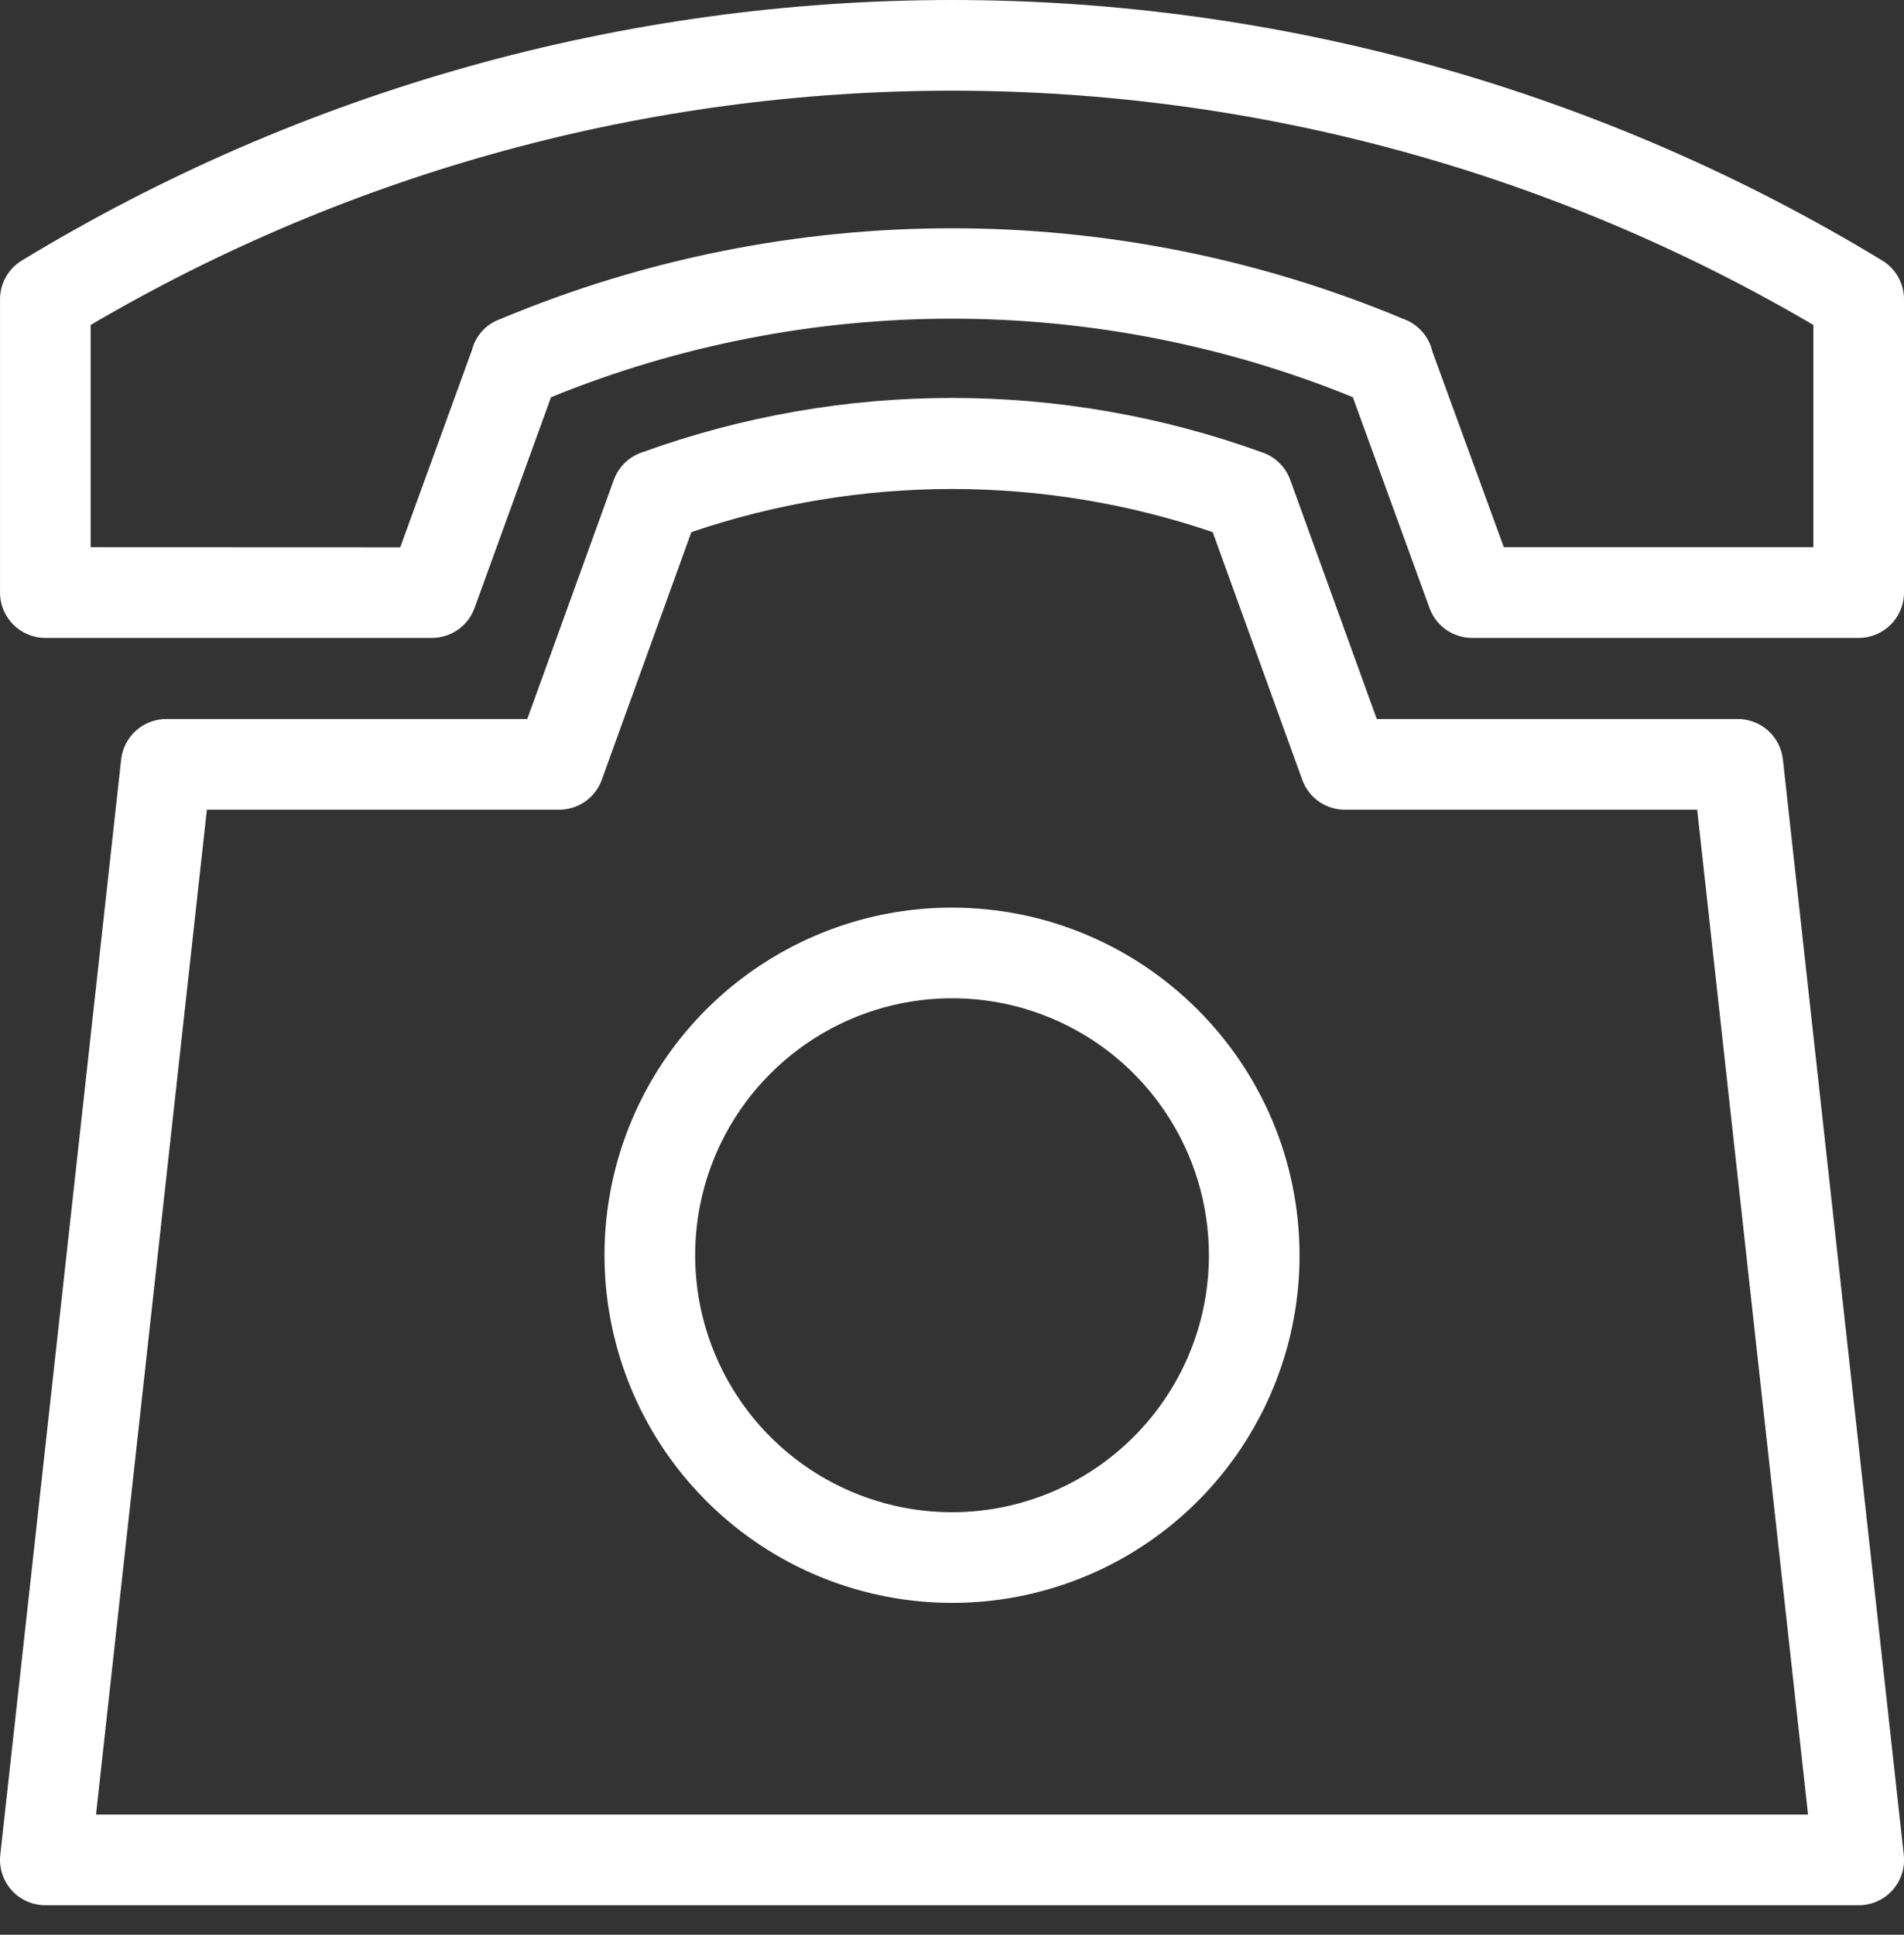
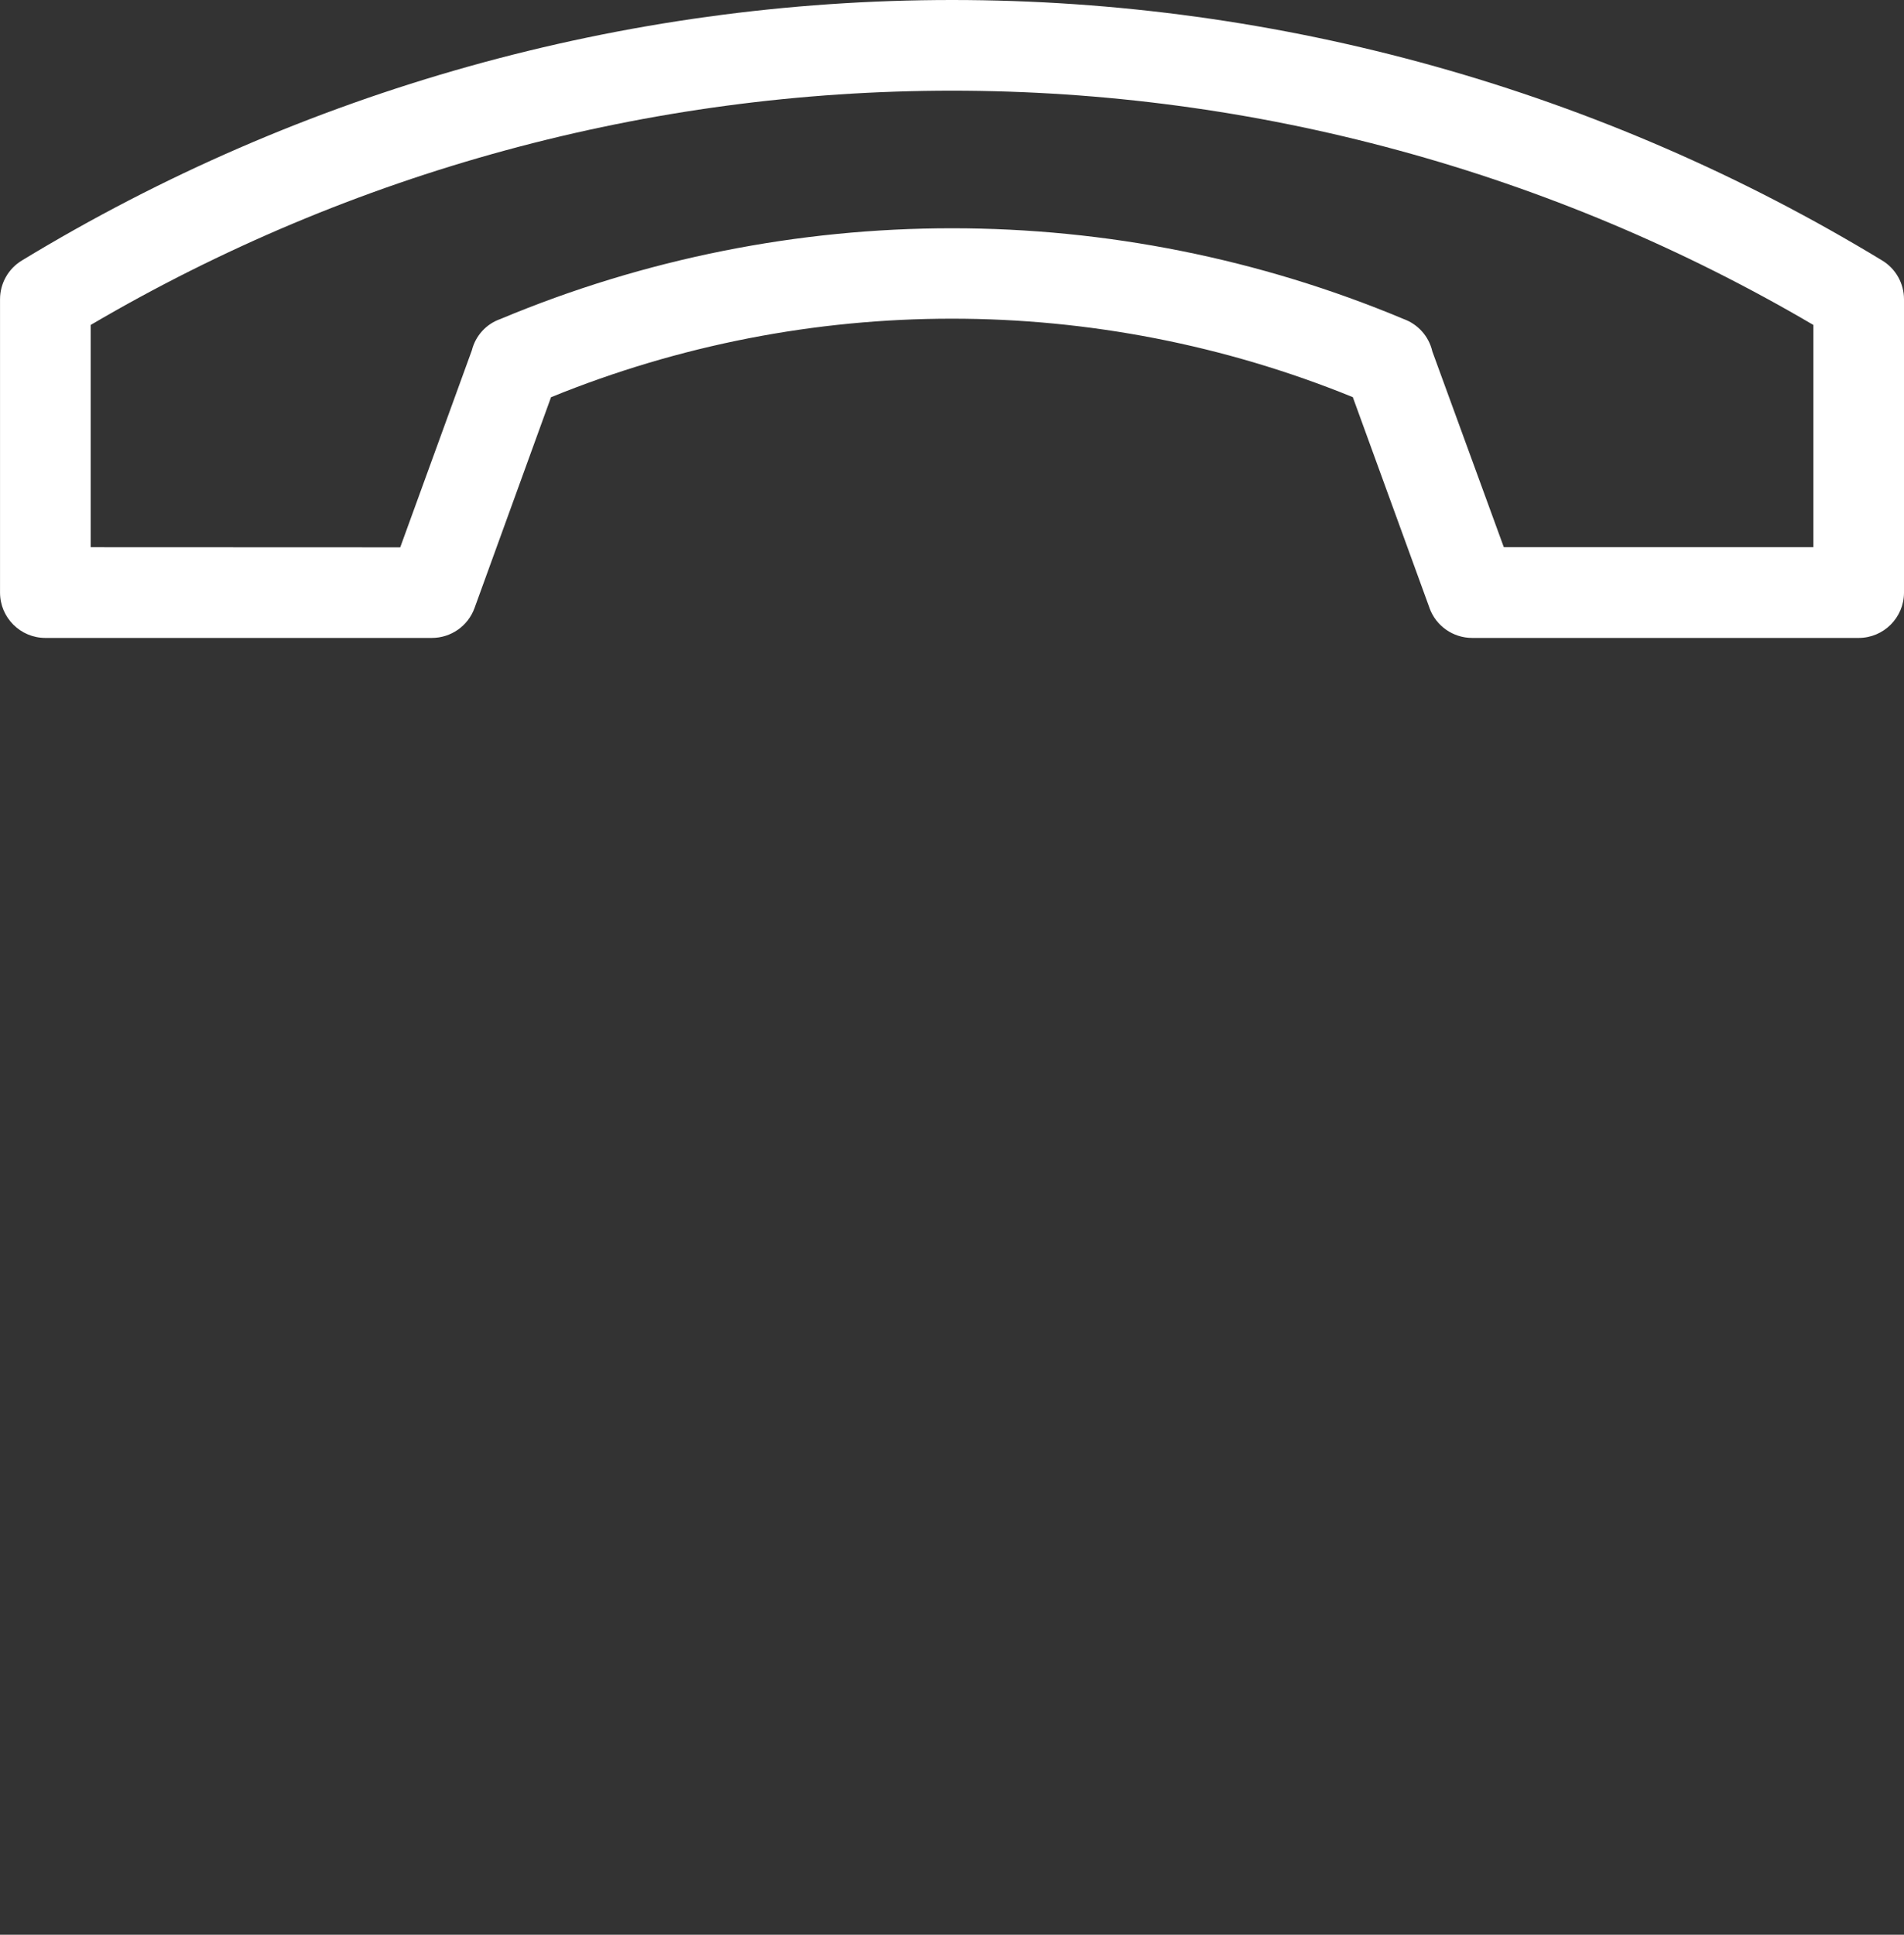
<svg xmlns="http://www.w3.org/2000/svg" width="63" height="64" viewBox="0 0 63 64" fill="none">
  <rect x="0" y="0" width="63" height="64" fill="#333333" stroke="none" />
  <path d="M1.501 21.102H14.294H14.29C14.922 21.102 15.485 20.707 15.7 20.117L18.231 13.144V13.14C26.735 9.676 36.254 9.676 44.762 13.137L47.301 20.113V20.117C47.516 20.707 48.079 21.102 48.711 21.102H61.5C62.328 21.102 63 20.43 63 19.602V9.898C63 9.375 62.727 8.887 62.278 8.617C53.001 2.981 42.352 0 31.501 0C20.646 0 10.001 2.981 0.724 8.617C0.275 8.887 0.001 9.375 0.001 9.898V19.602C0.001 20.43 0.673 21.102 1.501 21.102ZM3.001 10.749C11.641 5.675 21.478 3 31.501 3C41.521 3 51.36 5.675 60.001 10.749V18.101H49.759L47.388 11.609H47.395L47.391 11.613C47.274 11.121 46.919 10.726 46.446 10.554C36.884 6.55 26.118 6.55 16.555 10.554C16.086 10.718 15.735 11.105 15.614 11.585L13.243 18.105L3.001 18.101L3.001 10.749Z" fill="white" />
-   <path d="M57.501 23.785H45.556L42.692 15.875C42.532 15.434 42.177 15.094 41.731 14.953C35.118 12.567 27.883 12.567 21.274 14.953C20.825 15.094 20.47 15.434 20.31 15.875L17.446 23.785H5.501C4.736 23.785 4.095 24.36 4.009 25.121L0.009 61.359C-0.038 61.785 0.099 62.207 0.384 62.527C0.669 62.844 1.075 63.023 1.501 63.023H61.501C61.927 63.023 62.333 62.844 62.618 62.527C62.904 62.207 63.04 61.785 62.993 61.359L58.993 25.121C58.907 24.36 58.266 23.785 57.501 23.785ZM3.177 60.023L6.845 26.785H18.501C19.133 26.785 19.696 26.391 19.911 25.797L22.876 17.602C28.469 15.7 34.532 15.7 40.126 17.602L43.09 25.797C43.305 26.391 43.868 26.785 44.501 26.785H56.157L59.825 60.023H3.177Z" fill="white" />
-   <path d="M31.501 30.023C26.852 30.023 22.657 32.824 20.876 37.121C19.098 41.418 20.083 46.363 23.372 49.652C26.661 52.941 31.606 53.926 35.903 52.148C40.2 50.367 43 46.172 43 41.523C42.992 35.176 37.848 30.032 31.501 30.023ZM31.501 50.023C28.063 50.023 24.965 47.949 23.649 44.773C22.333 41.598 23.059 37.941 25.493 35.512C27.922 33.082 31.579 32.352 34.755 33.668C37.93 34.984 40.001 38.086 40.001 41.523C39.997 46.215 36.196 50.016 31.501 50.023Z" fill="white" />
</svg>